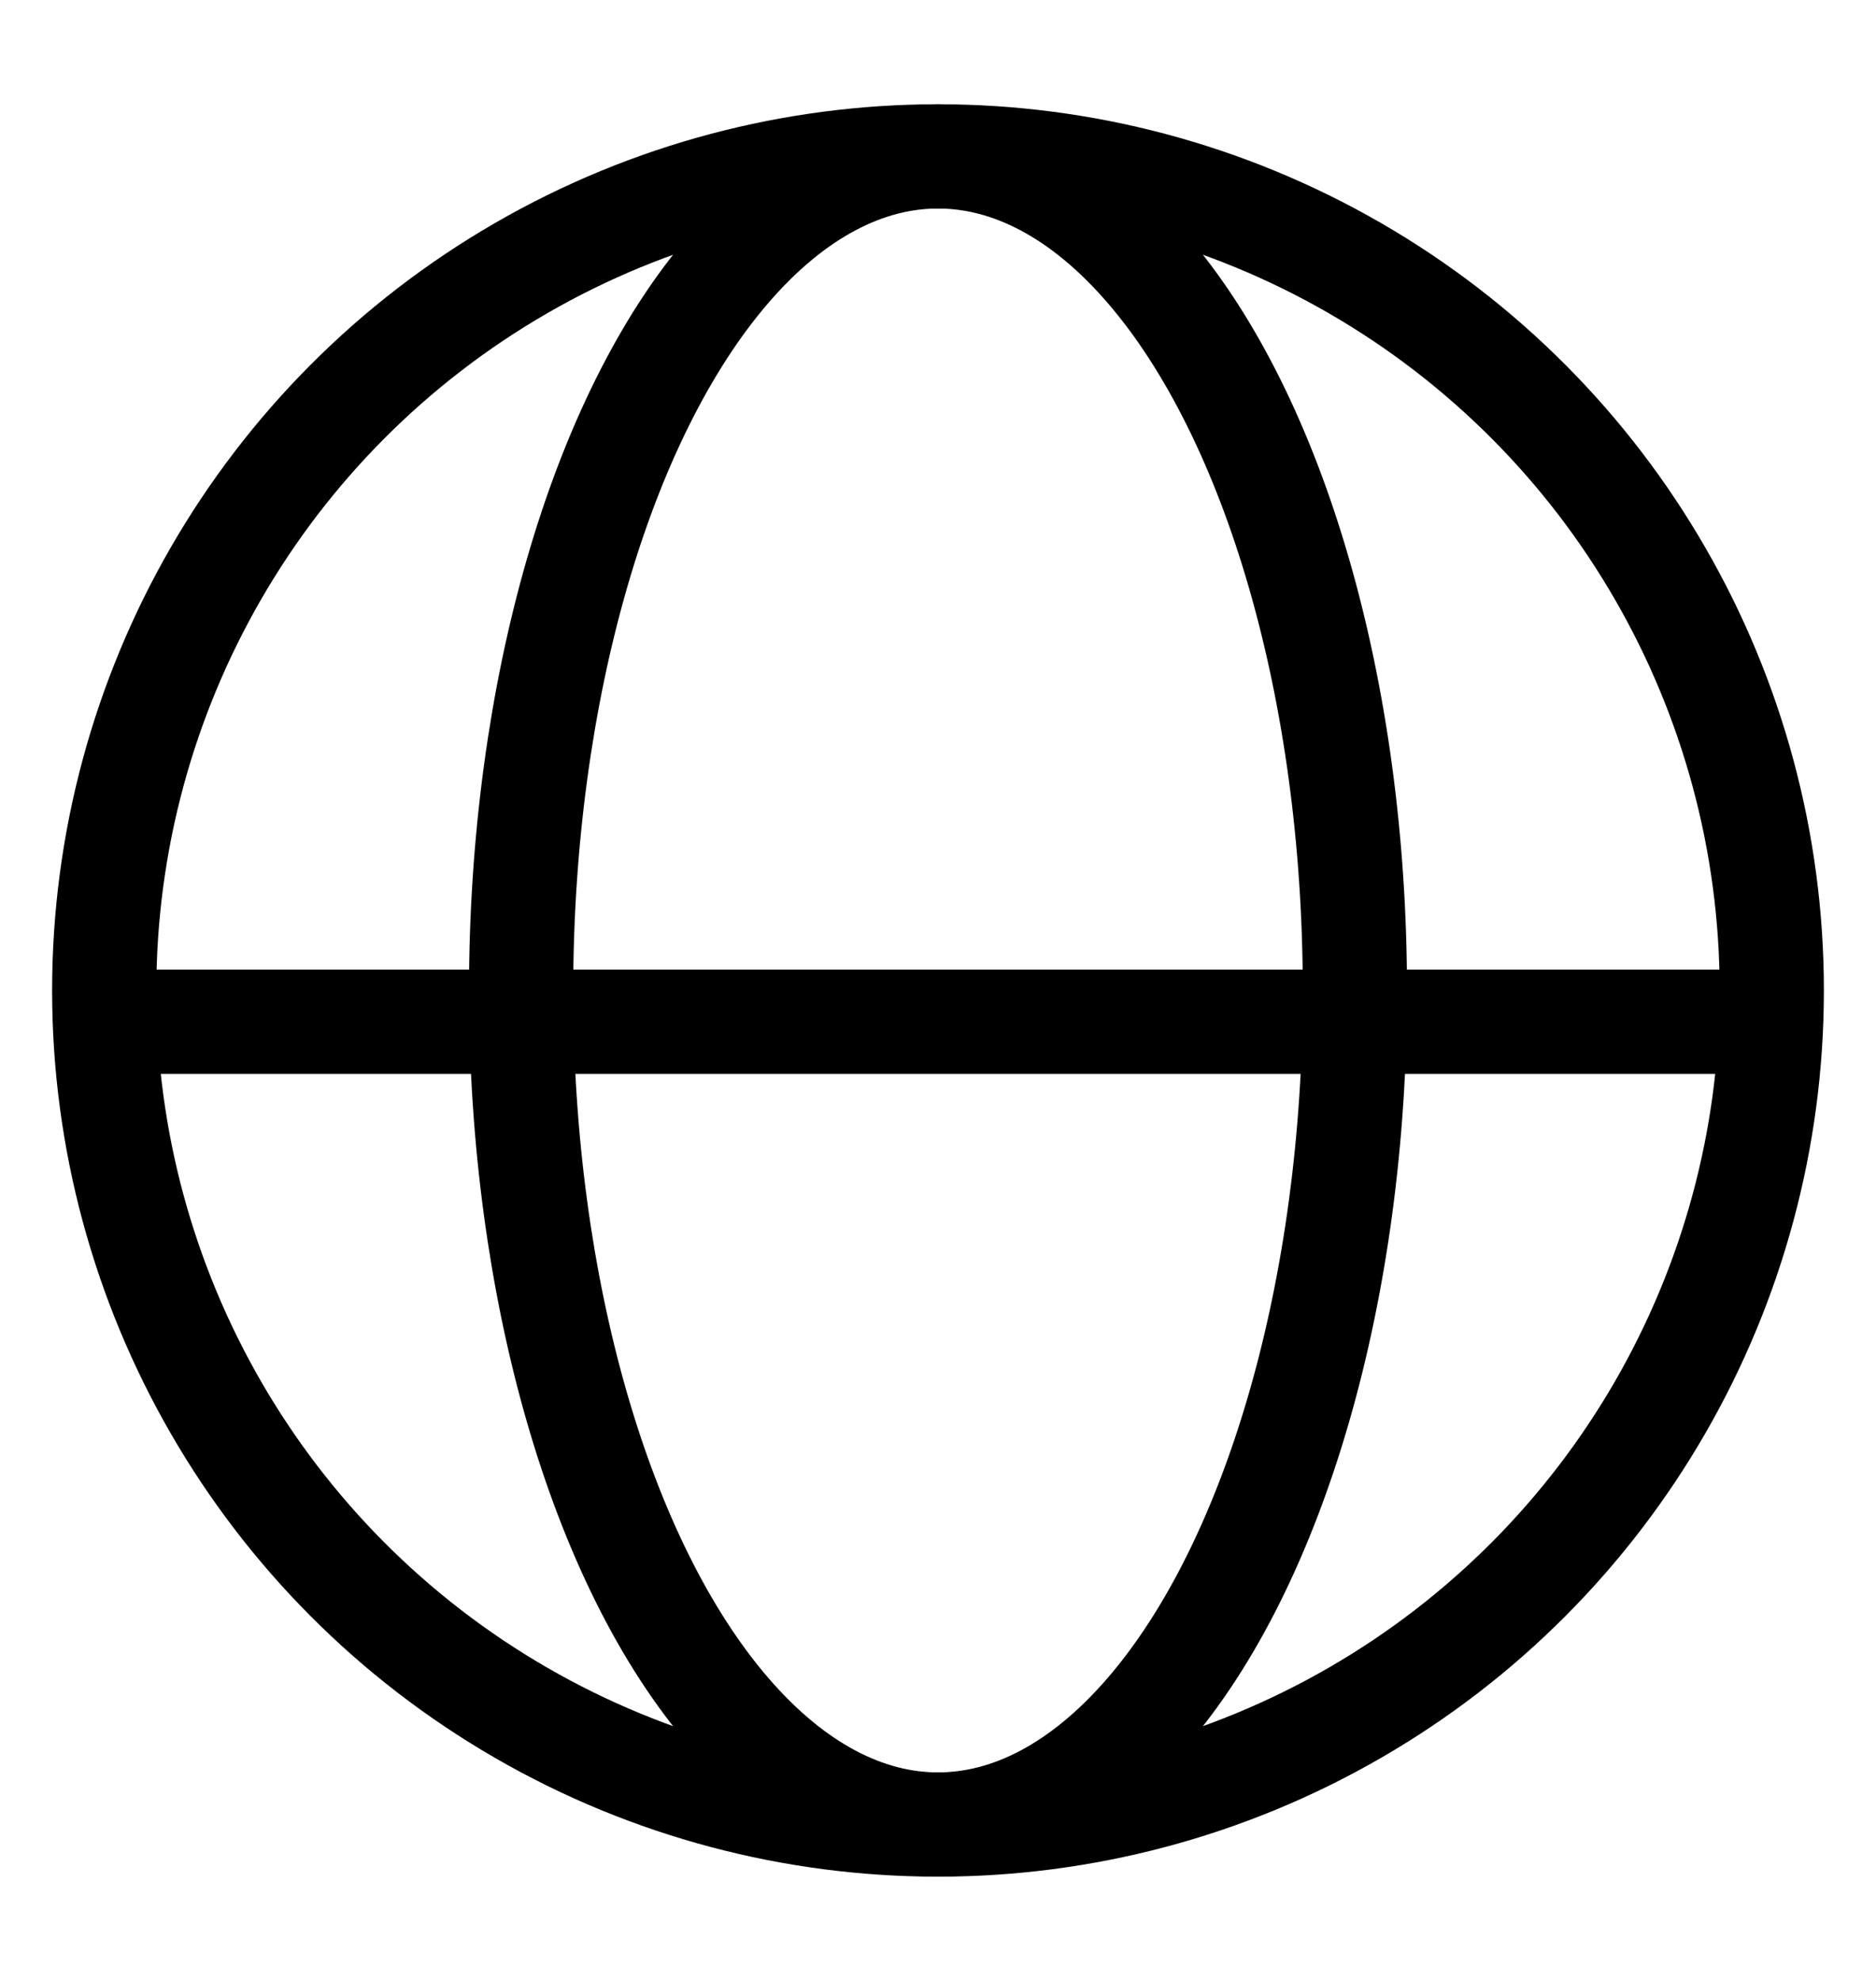
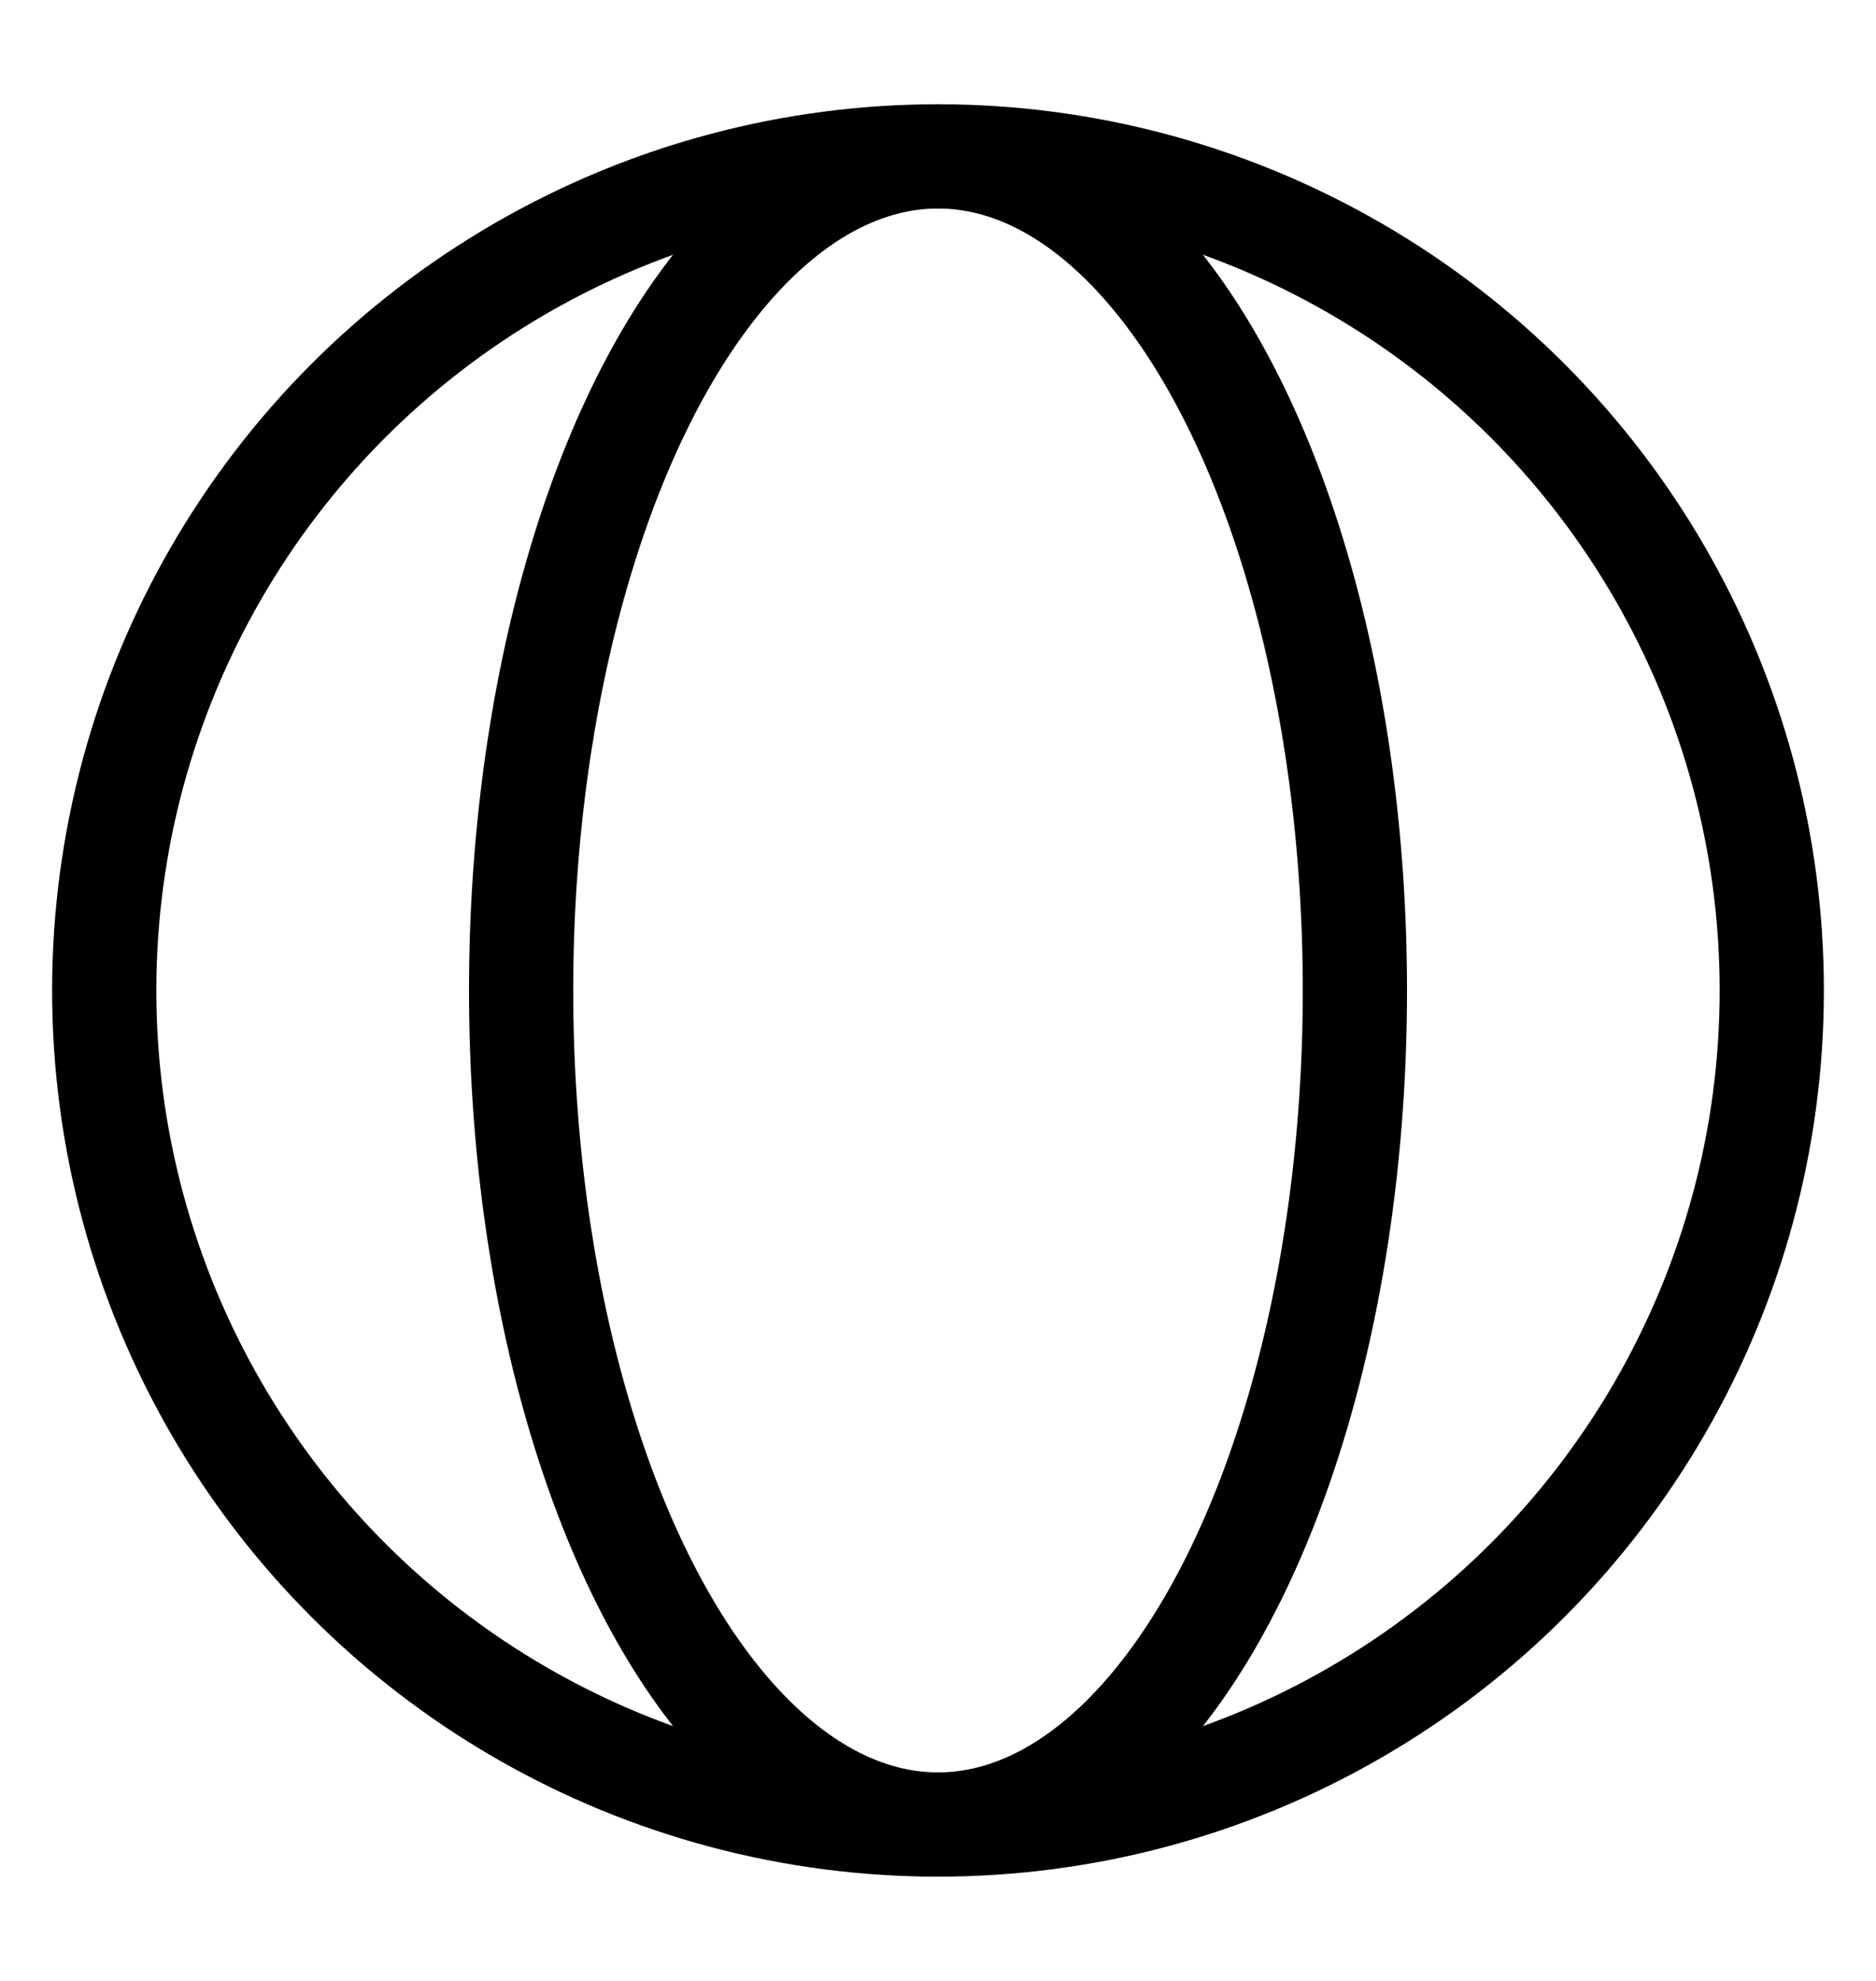
<svg xmlns="http://www.w3.org/2000/svg" width="18" height="19" viewBox="0 0 18 19" fill="none">
  <circle cx="9" cy="9.5" r="8" stroke="black" strokeWidth="1.4" />
  <ellipse cx="9" cy="9.5" rx="4" ry="8" stroke="black" strokeWidth="1.4" />
-   <line x1="1" y1="9.8" x2="17" y2="9.8" stroke="black" strokeWidth="1.4" />
</svg>